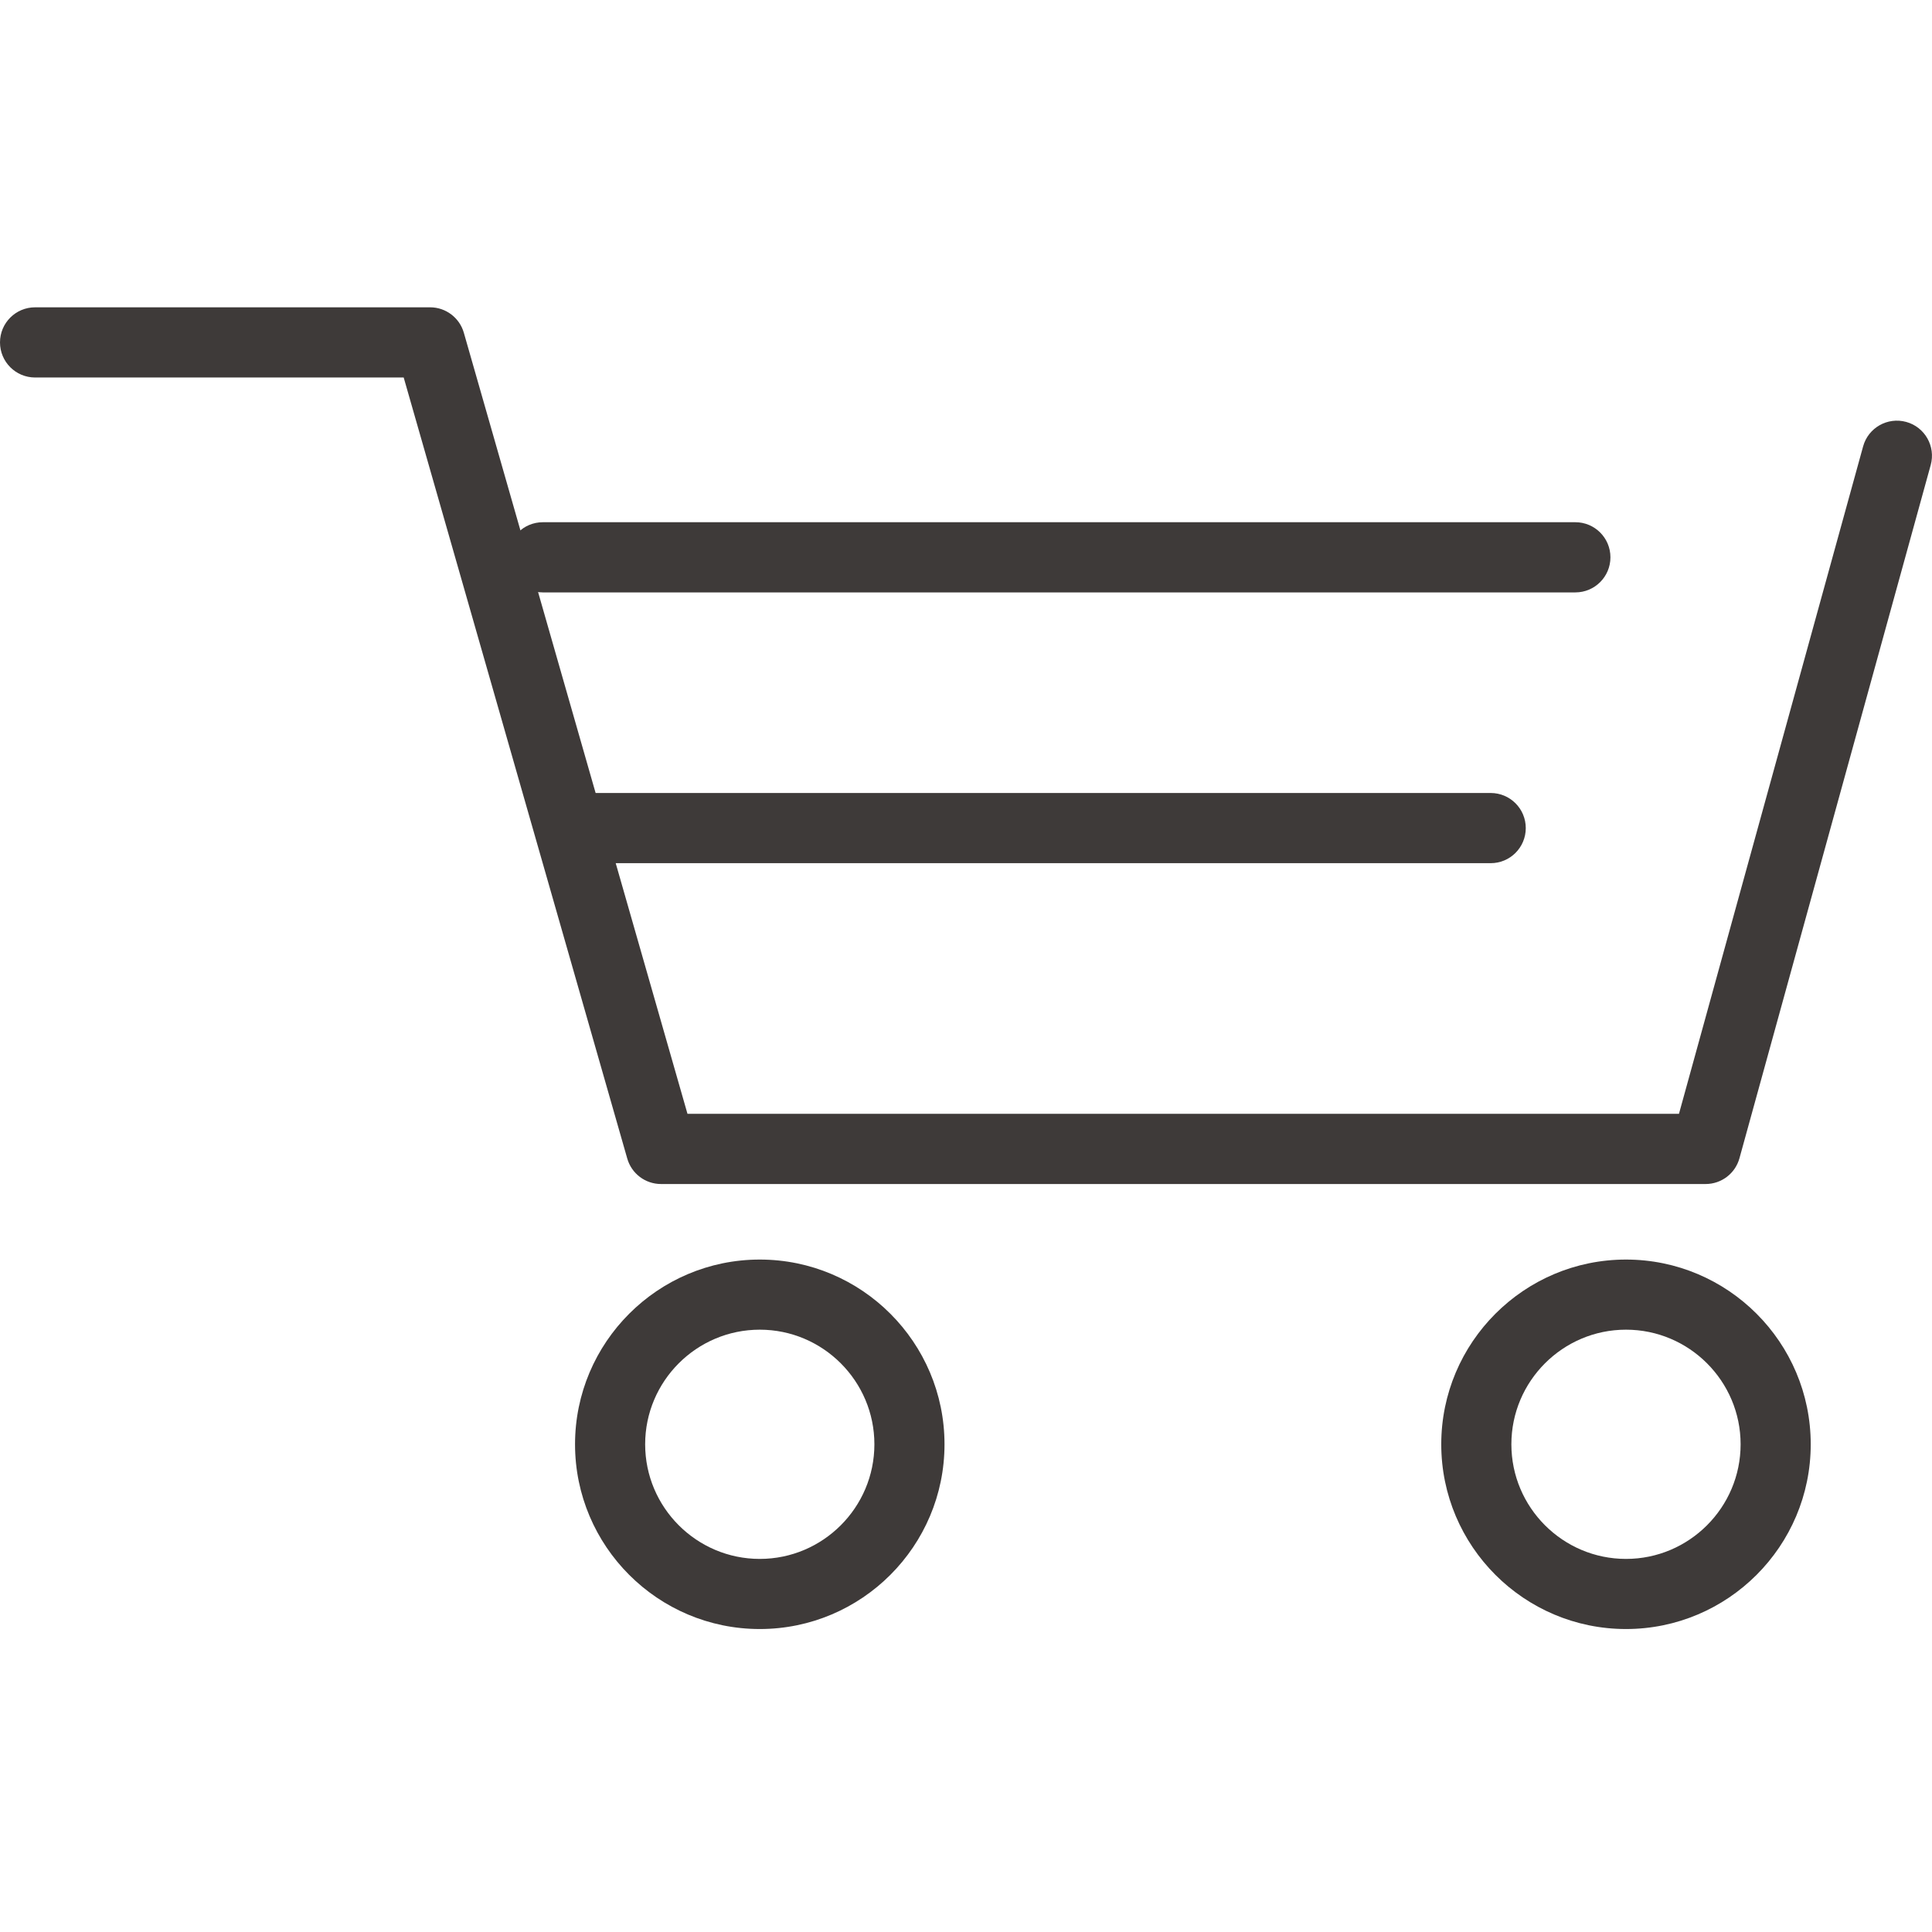
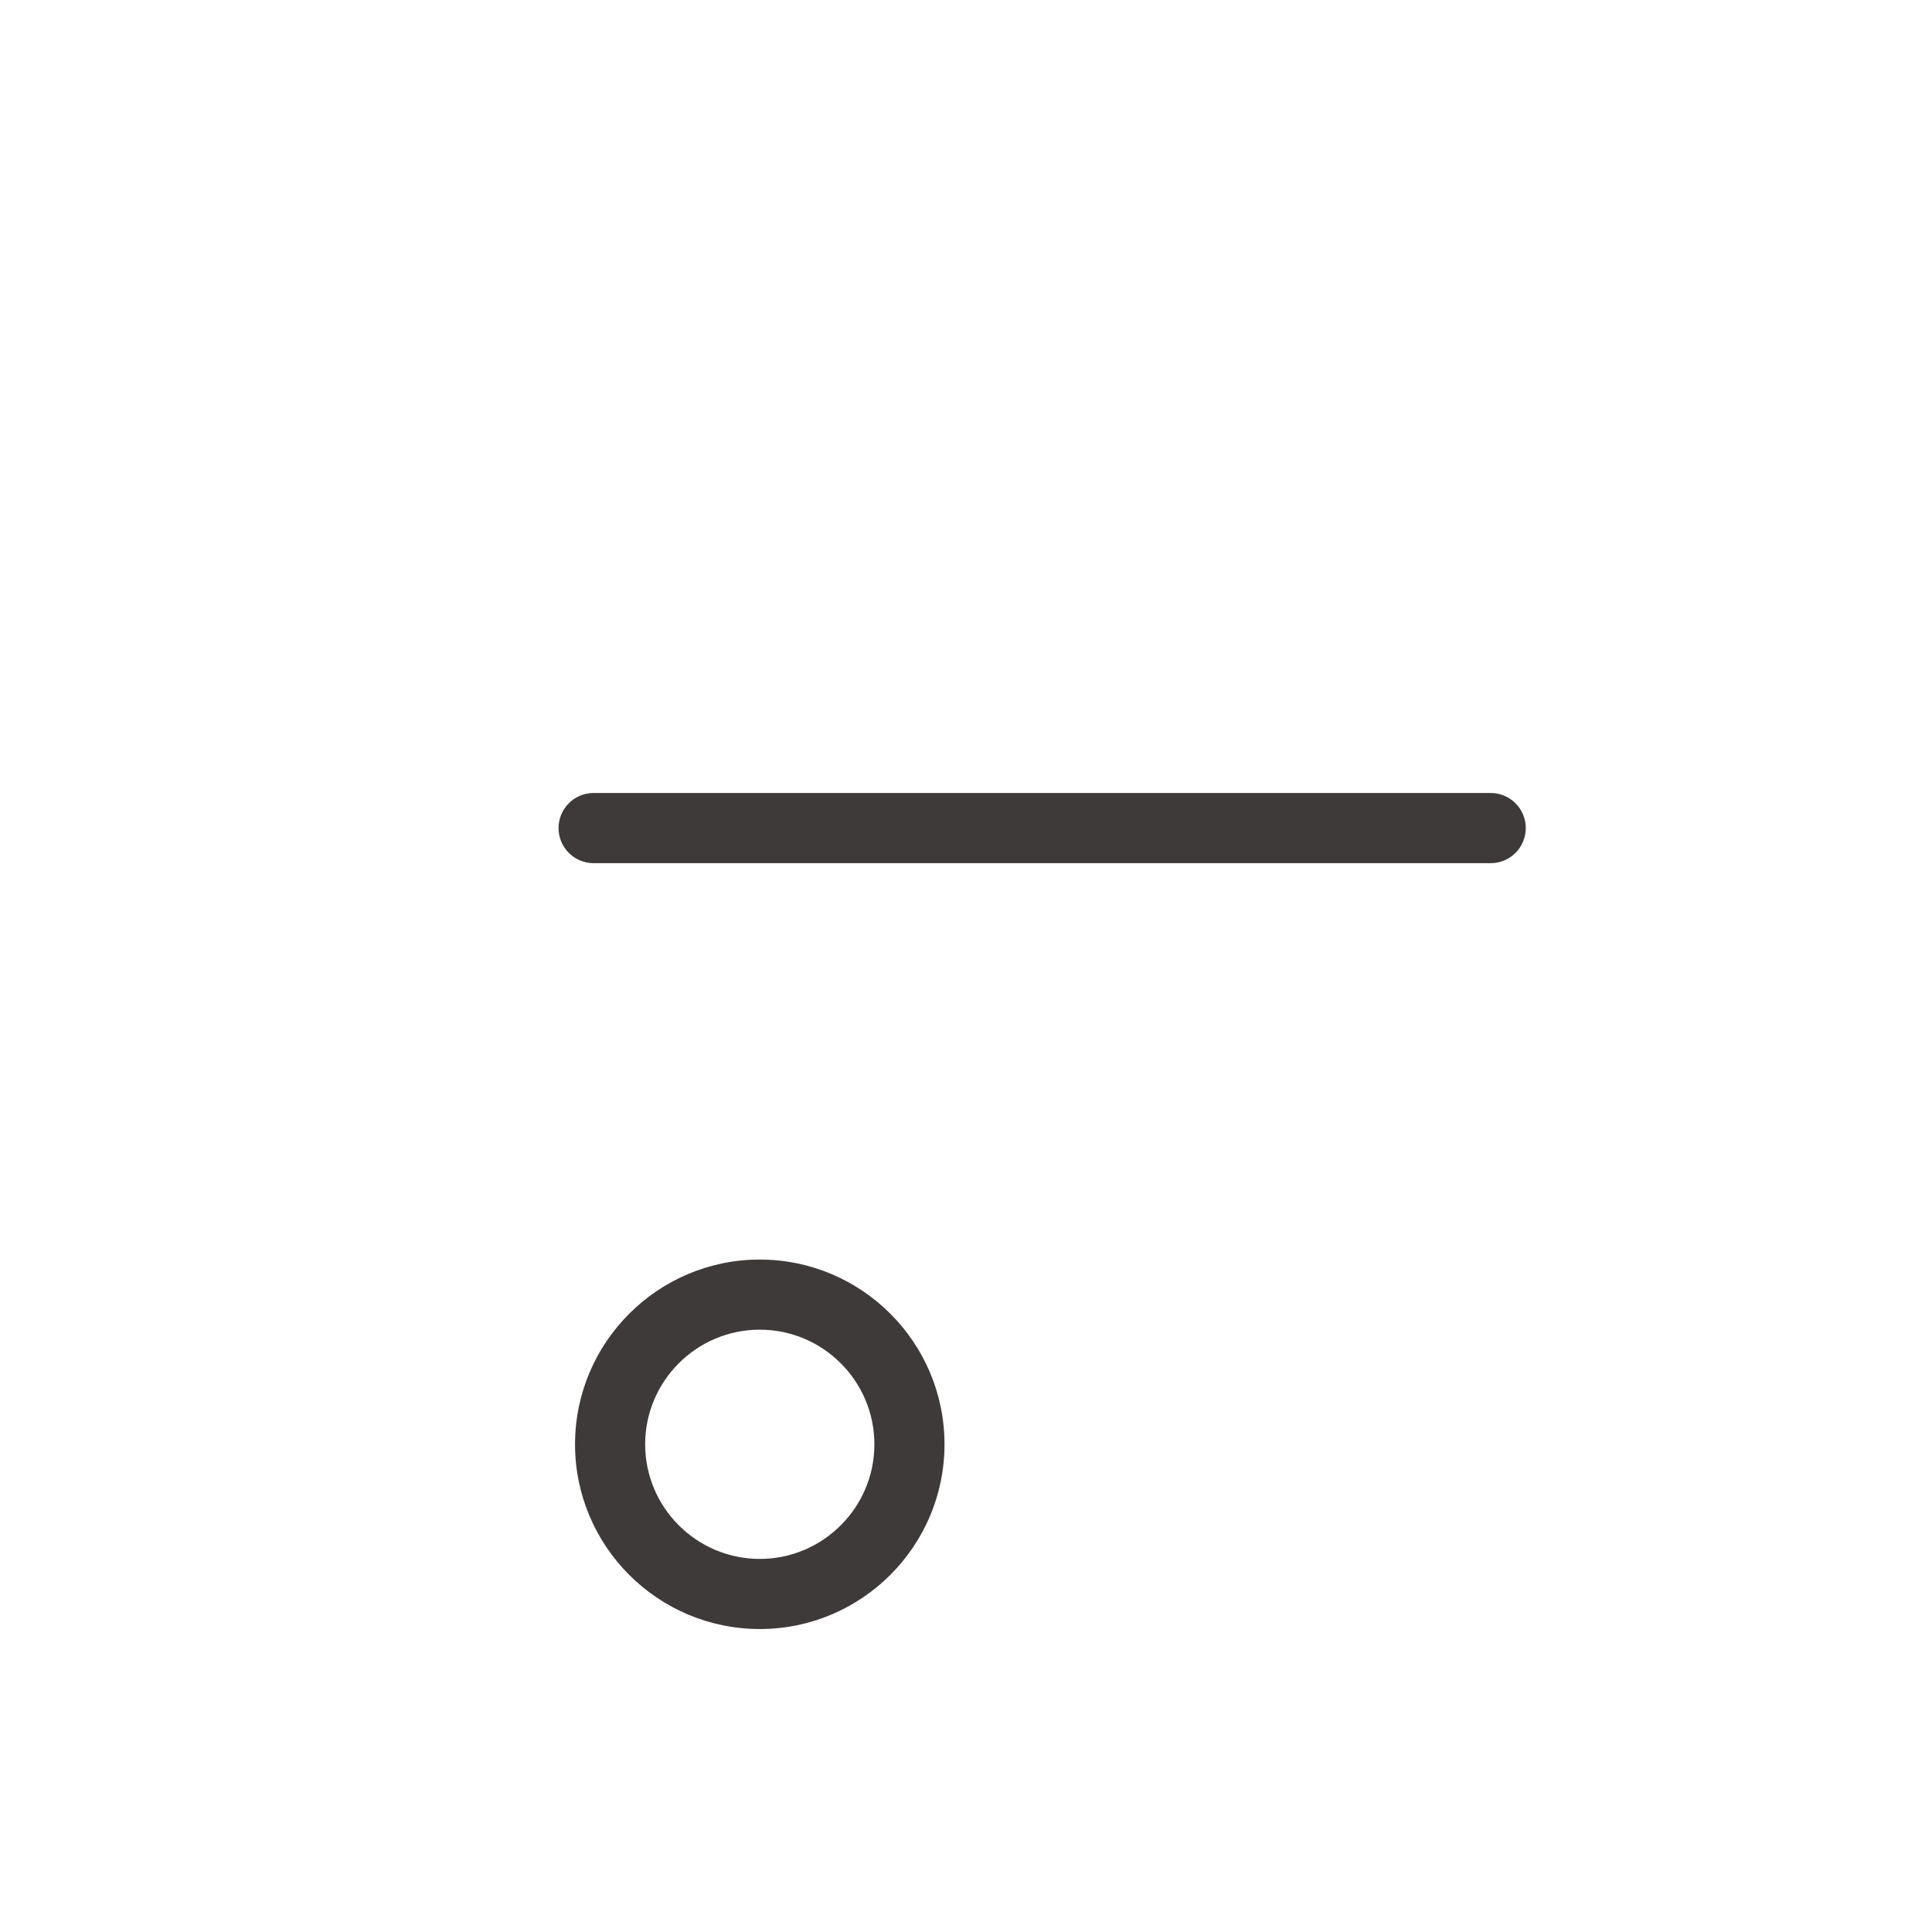
<svg xmlns="http://www.w3.org/2000/svg" id="_08" viewBox="0 0 267 267">
  <defs>
    <style>.cls-1{fill:#3e3a39;}</style>
  </defs>
-   <path class="cls-1" d="M235.72,163.63H91.35c-2.16,0-4.06-1.43-4.66-3.51L55.79,52.17H4.85c-2.68,0-4.85-2.17-4.85-4.85s2.17-4.85,4.85-4.85H59.44c2.16,0,4.06,1.43,4.66,3.51l30.91,107.95H232.03l25.45-92.24c.71-2.58,3.38-4.09,5.96-3.38,2.58,.71,4.09,3.38,3.38,5.96l-26.43,95.8c-.58,2.1-2.49,3.56-4.67,3.56Z" />
  <path class="cls-1" d="M105,225.13c-14.08,0-25.53-11.45-25.53-25.53s11.45-25.53,25.53-25.53,25.53,11.45,25.53,25.53-11.45,25.53-25.53,25.53Zm0-41.37c-8.73,0-15.84,7.11-15.84,15.84s7.11,15.84,15.84,15.84,15.84-7.11,15.84-15.84-7.11-15.84-15.84-15.84Z" />
-   <path class="cls-1" d="M224.71,225.13c-14.08,0-25.53-11.45-25.53-25.53s11.45-25.53,25.53-25.53,25.53,11.45,25.53,25.53-11.45,25.53-25.53,25.53Zm0-41.37c-8.73,0-15.84,7.11-15.84,15.84s7.11,15.84,15.84,15.84,15.84-7.11,15.84-15.84-7.11-15.84-15.84-15.84Z" />
-   <path class="cls-1" d="M217.71,81.87H75.02c-2.68,0-4.85-2.17-4.85-4.85s2.17-4.85,4.85-4.85H217.71c2.68,0,4.85,2.17,4.85,4.85s-2.17,4.85-4.85,4.85Z" />
  <path class="cls-1" d="M206.01,119.29H82.04c-2.68,0-4.85-2.17-4.85-4.85s2.17-4.85,4.85-4.85h123.97c2.68,0,4.85,2.17,4.85,4.85s-2.17,4.85-4.85,4.85Z" />
</svg>